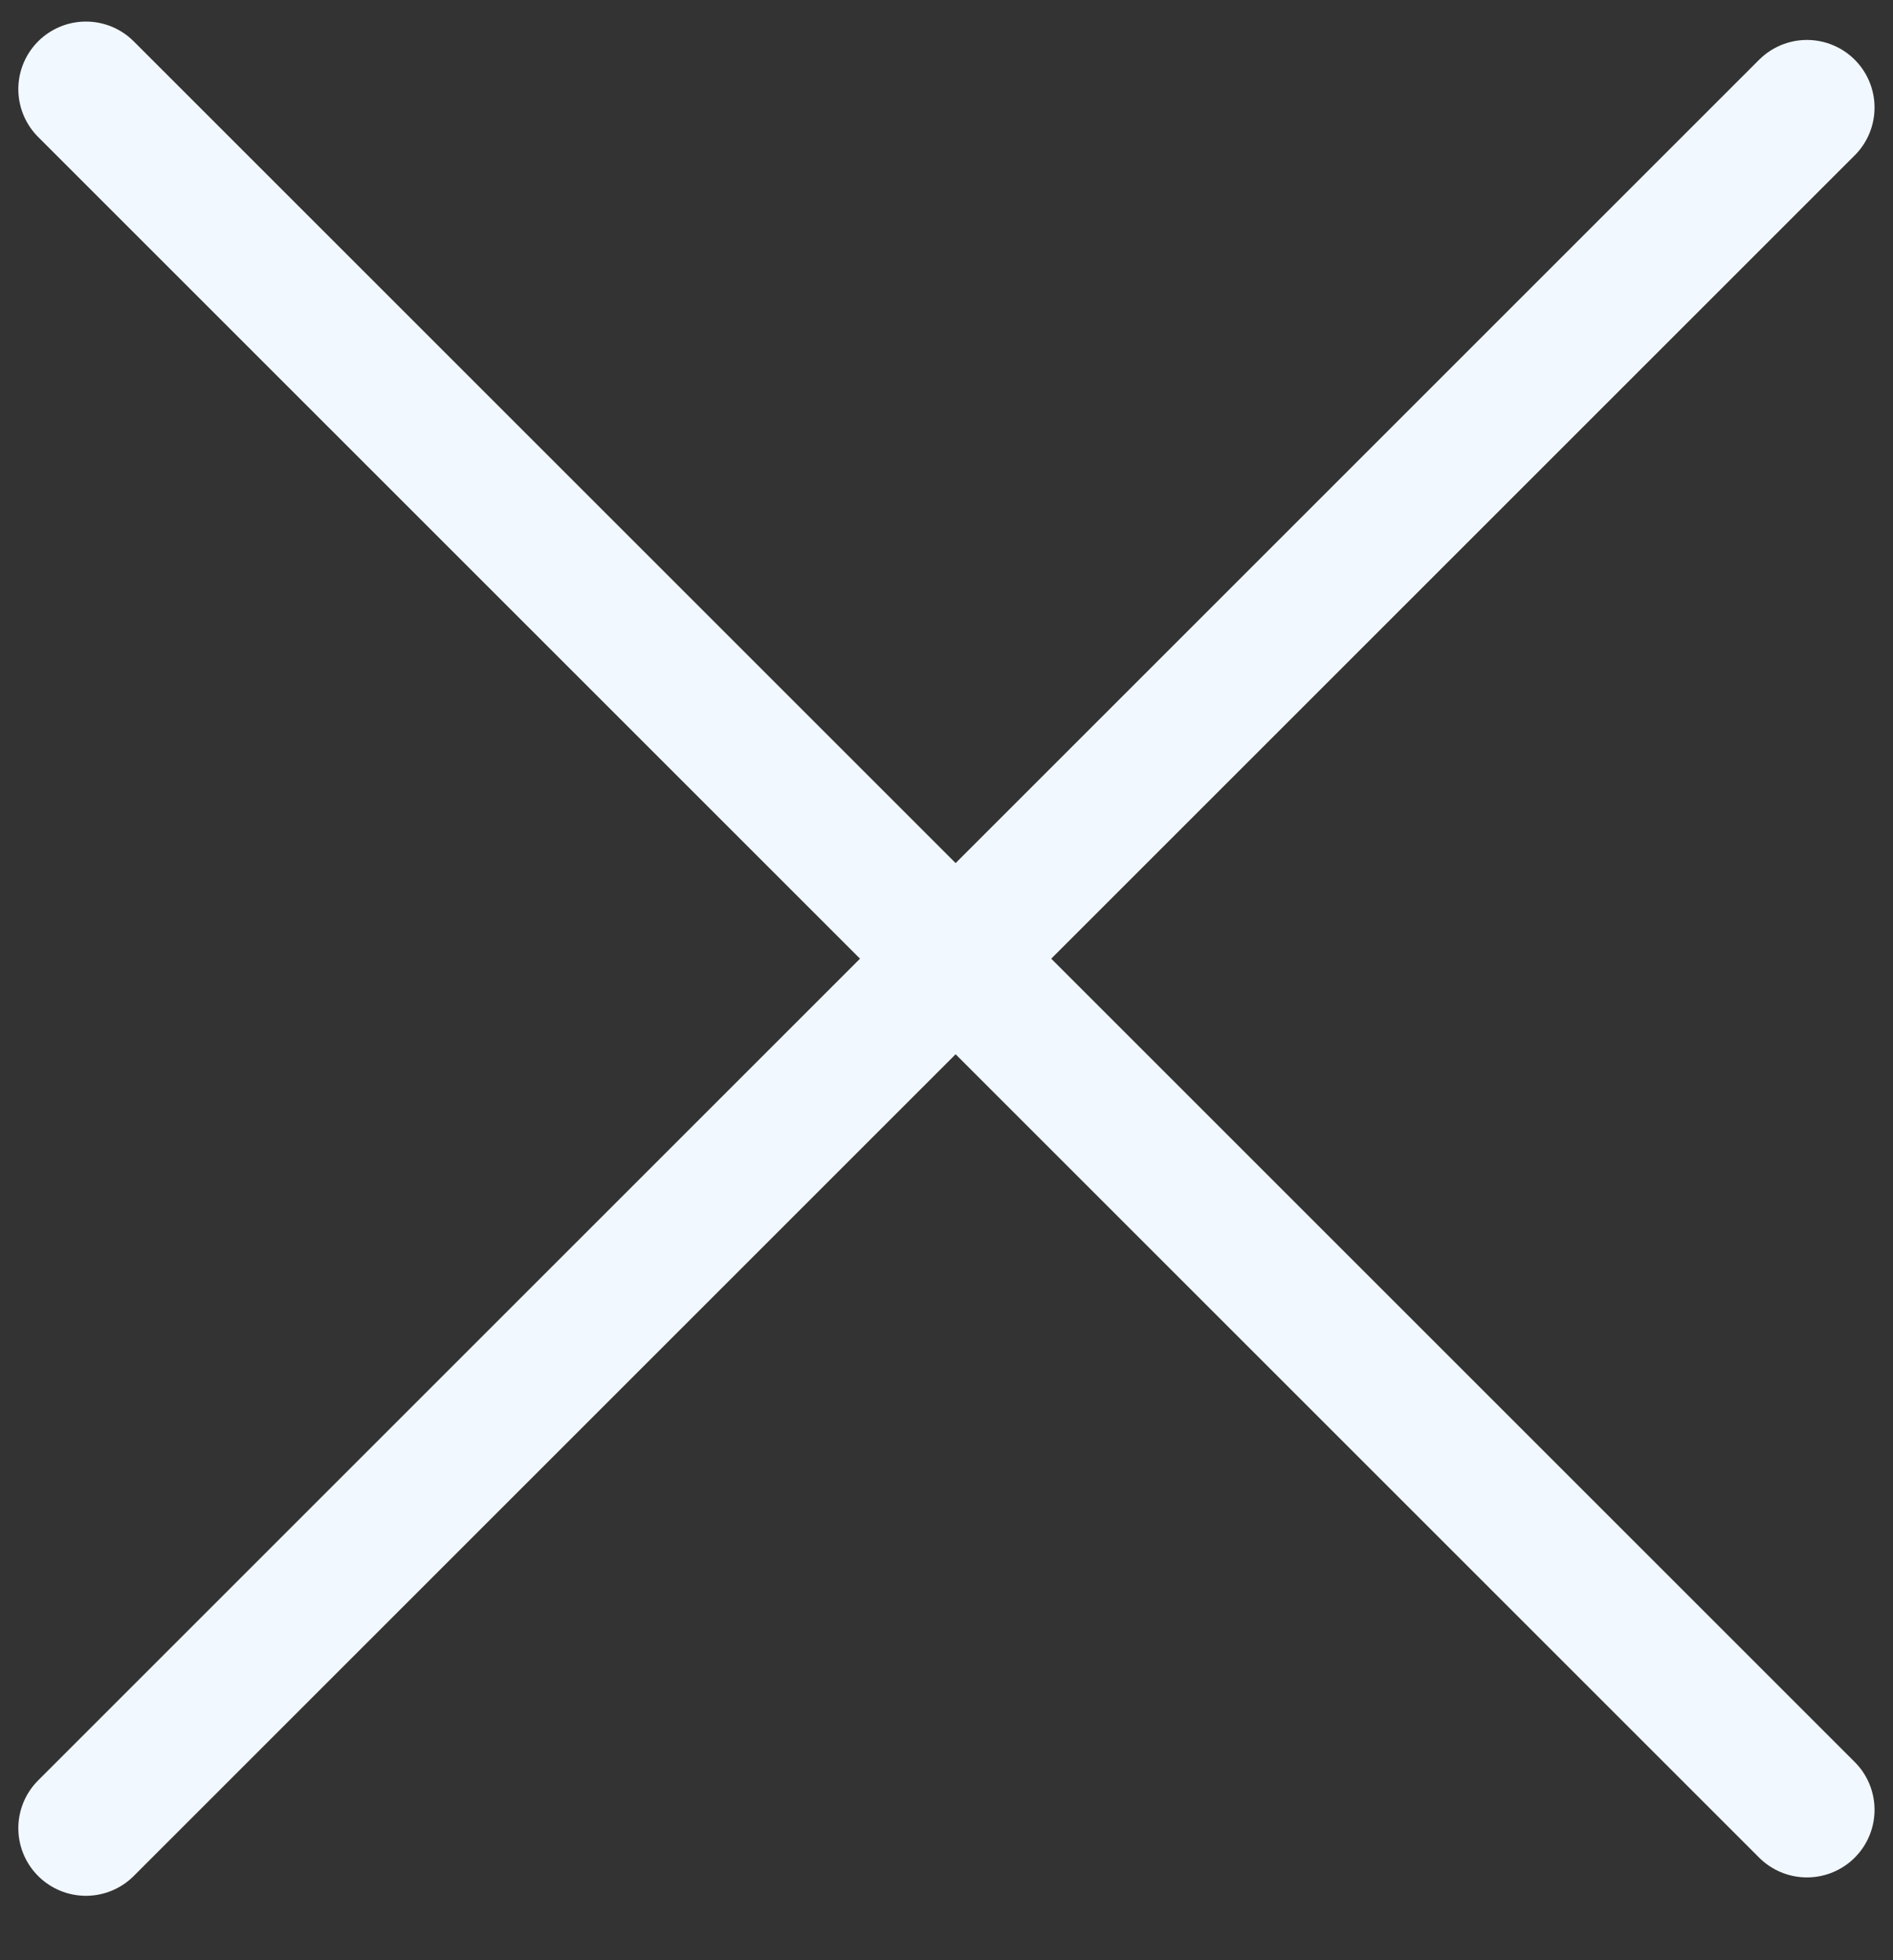
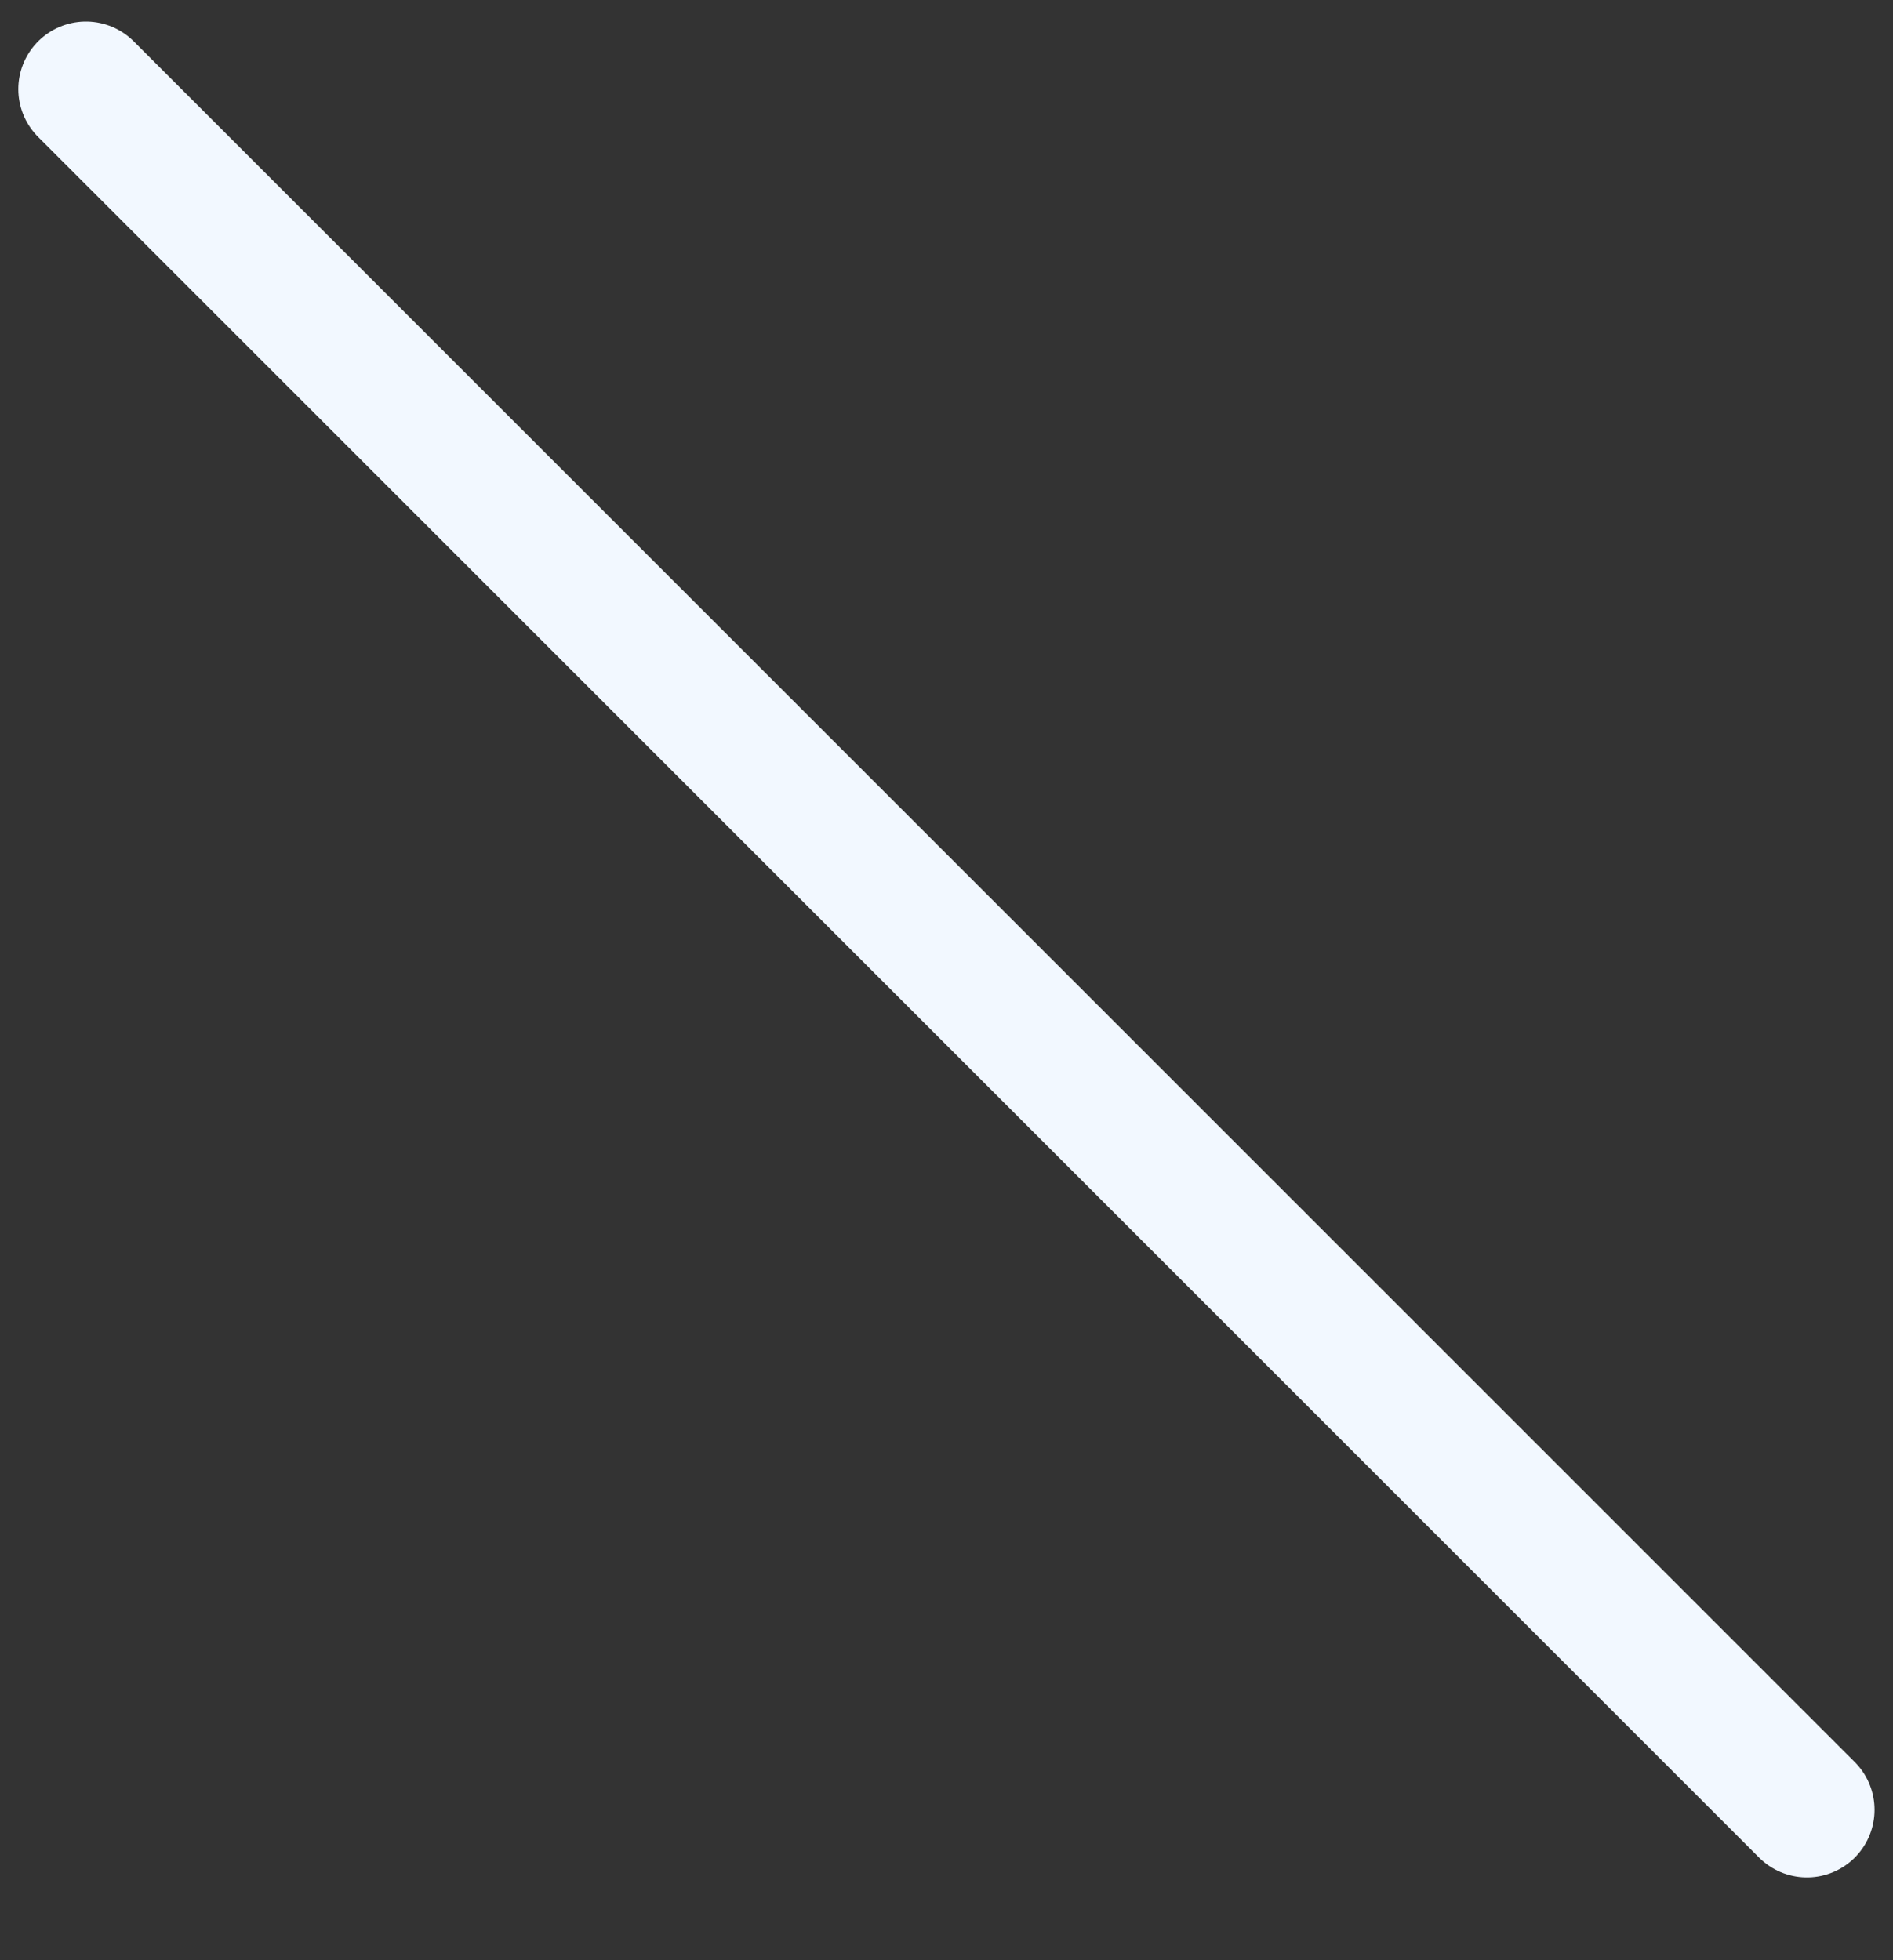
<svg xmlns="http://www.w3.org/2000/svg" width="28" height="29" viewBox="0 0 28 29" fill="none">
  <rect x="0" y="0" width="28" height="29" fill="#333333" stroke="none" />
  <g id="Group 94">
    <path id="Line 8" d="M1.271 1.319L26.727 26.775" stroke="#F2F8FF" stroke-width="2" stroke-linecap="round" />
-     <path id="Line 9" d="M1.271 27.047L26.727 1.591" stroke="#F2F8FF" stroke-width="2" stroke-linecap="round" />
  </g>
</svg>